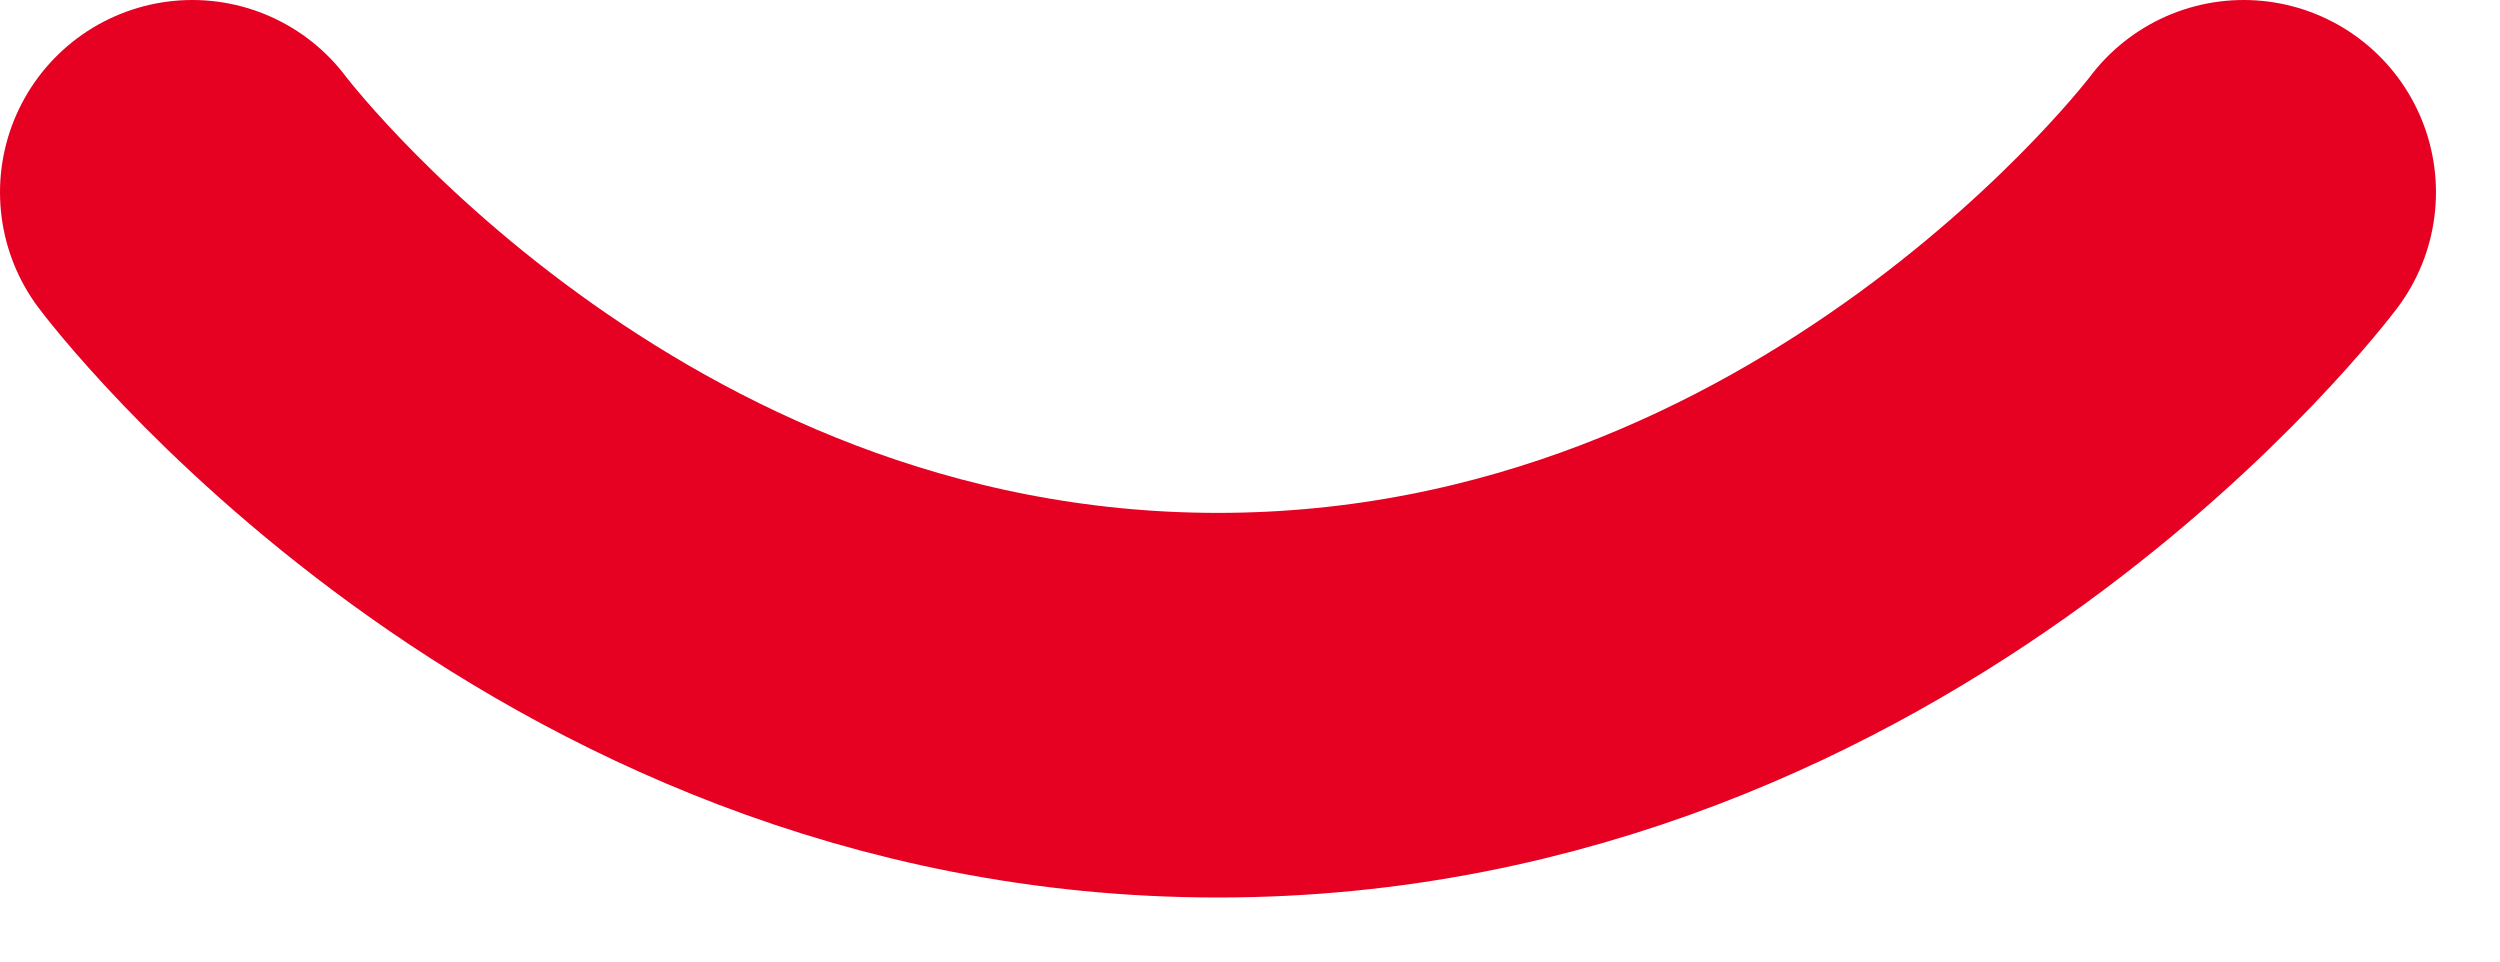
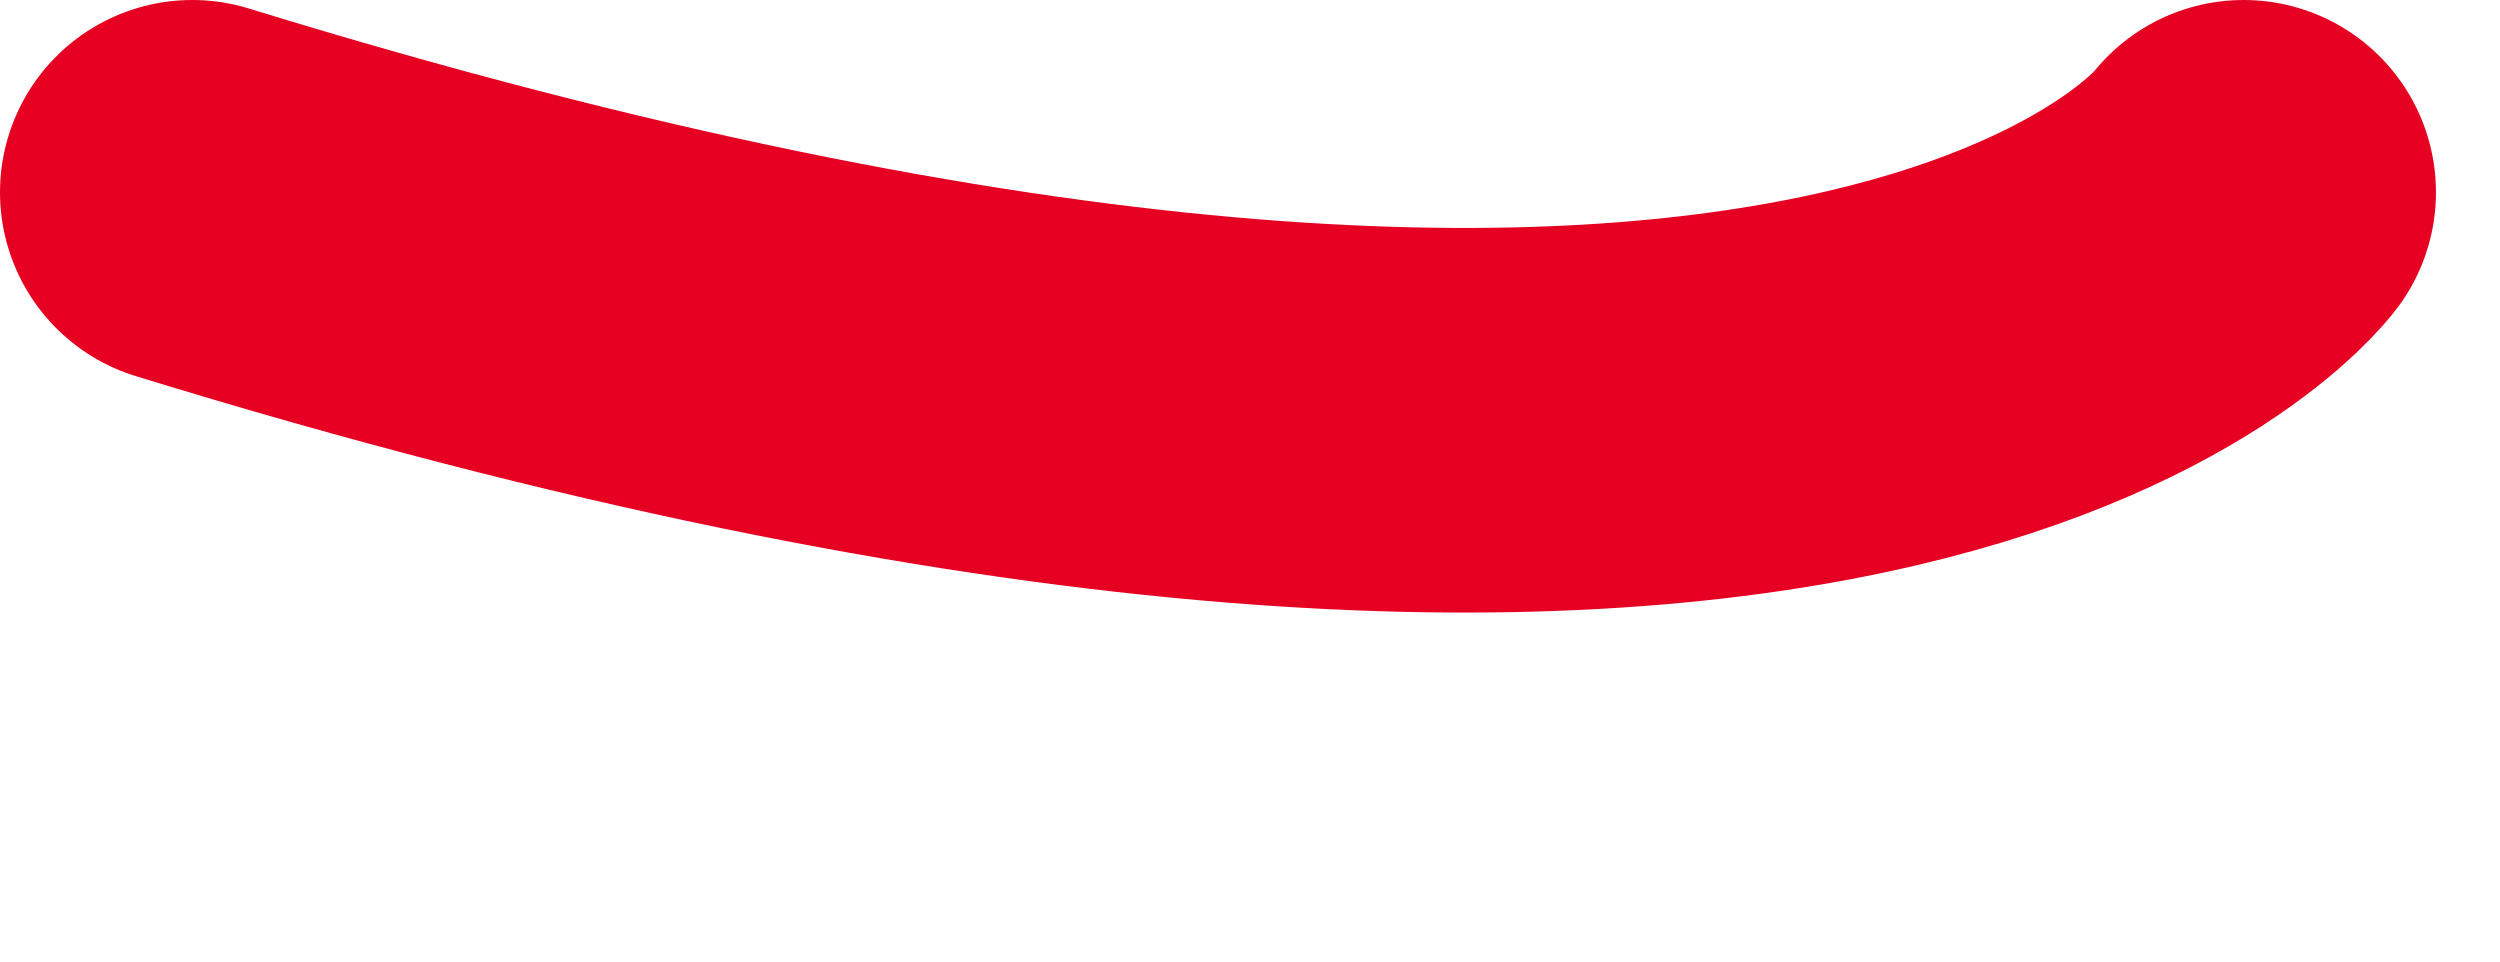
<svg xmlns="http://www.w3.org/2000/svg" fill="none" height="100%" overflow="visible" preserveAspectRatio="none" style="display: block;" viewBox="0 0 13 5" width="100%">
-   <path d="M1 1C1 1 3 3.667 6.333 3.667C9.667 3.667 11.667 1 11.667 1" id="Vector" stroke="#E60022" stroke-linecap="round" stroke-width="2" />
+   <path d="M1 1C9.667 3.667 11.667 1 11.667 1" id="Vector" stroke="#E60022" stroke-linecap="round" stroke-width="2" />
</svg>